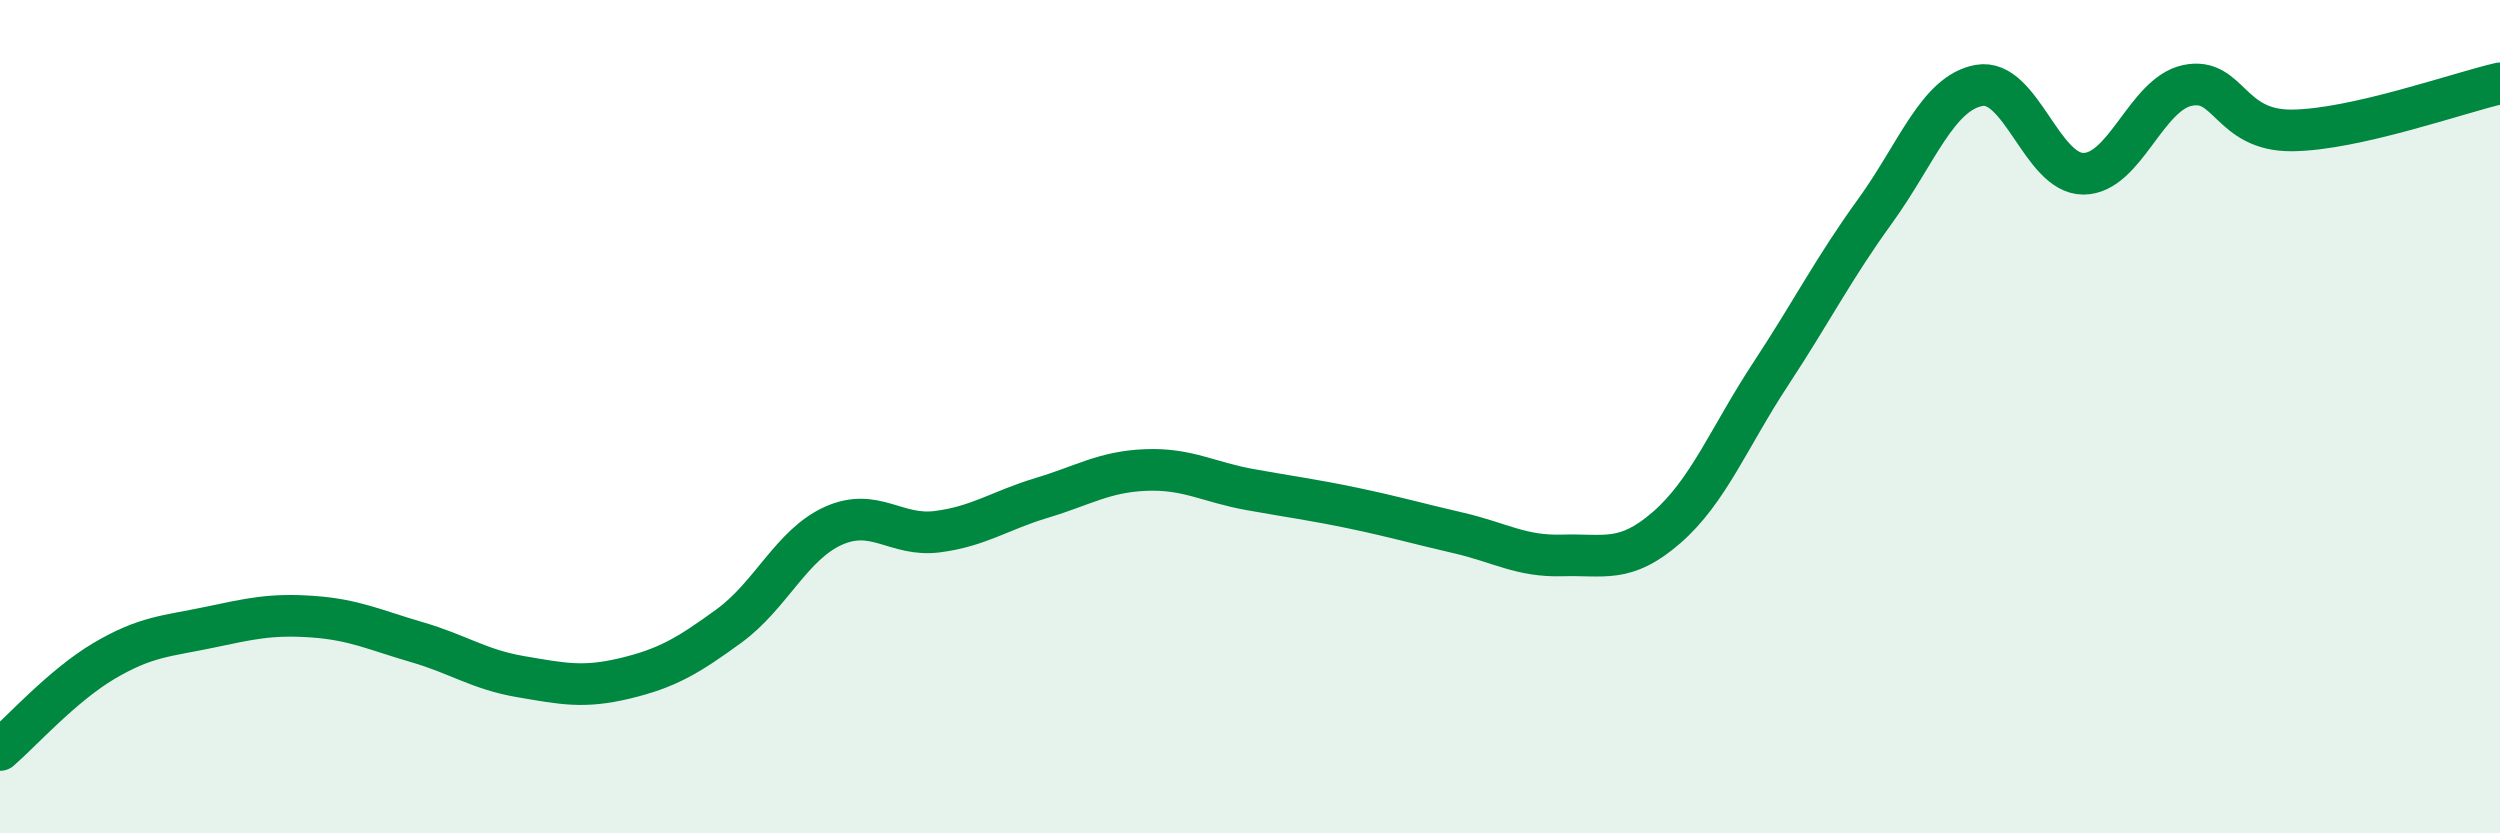
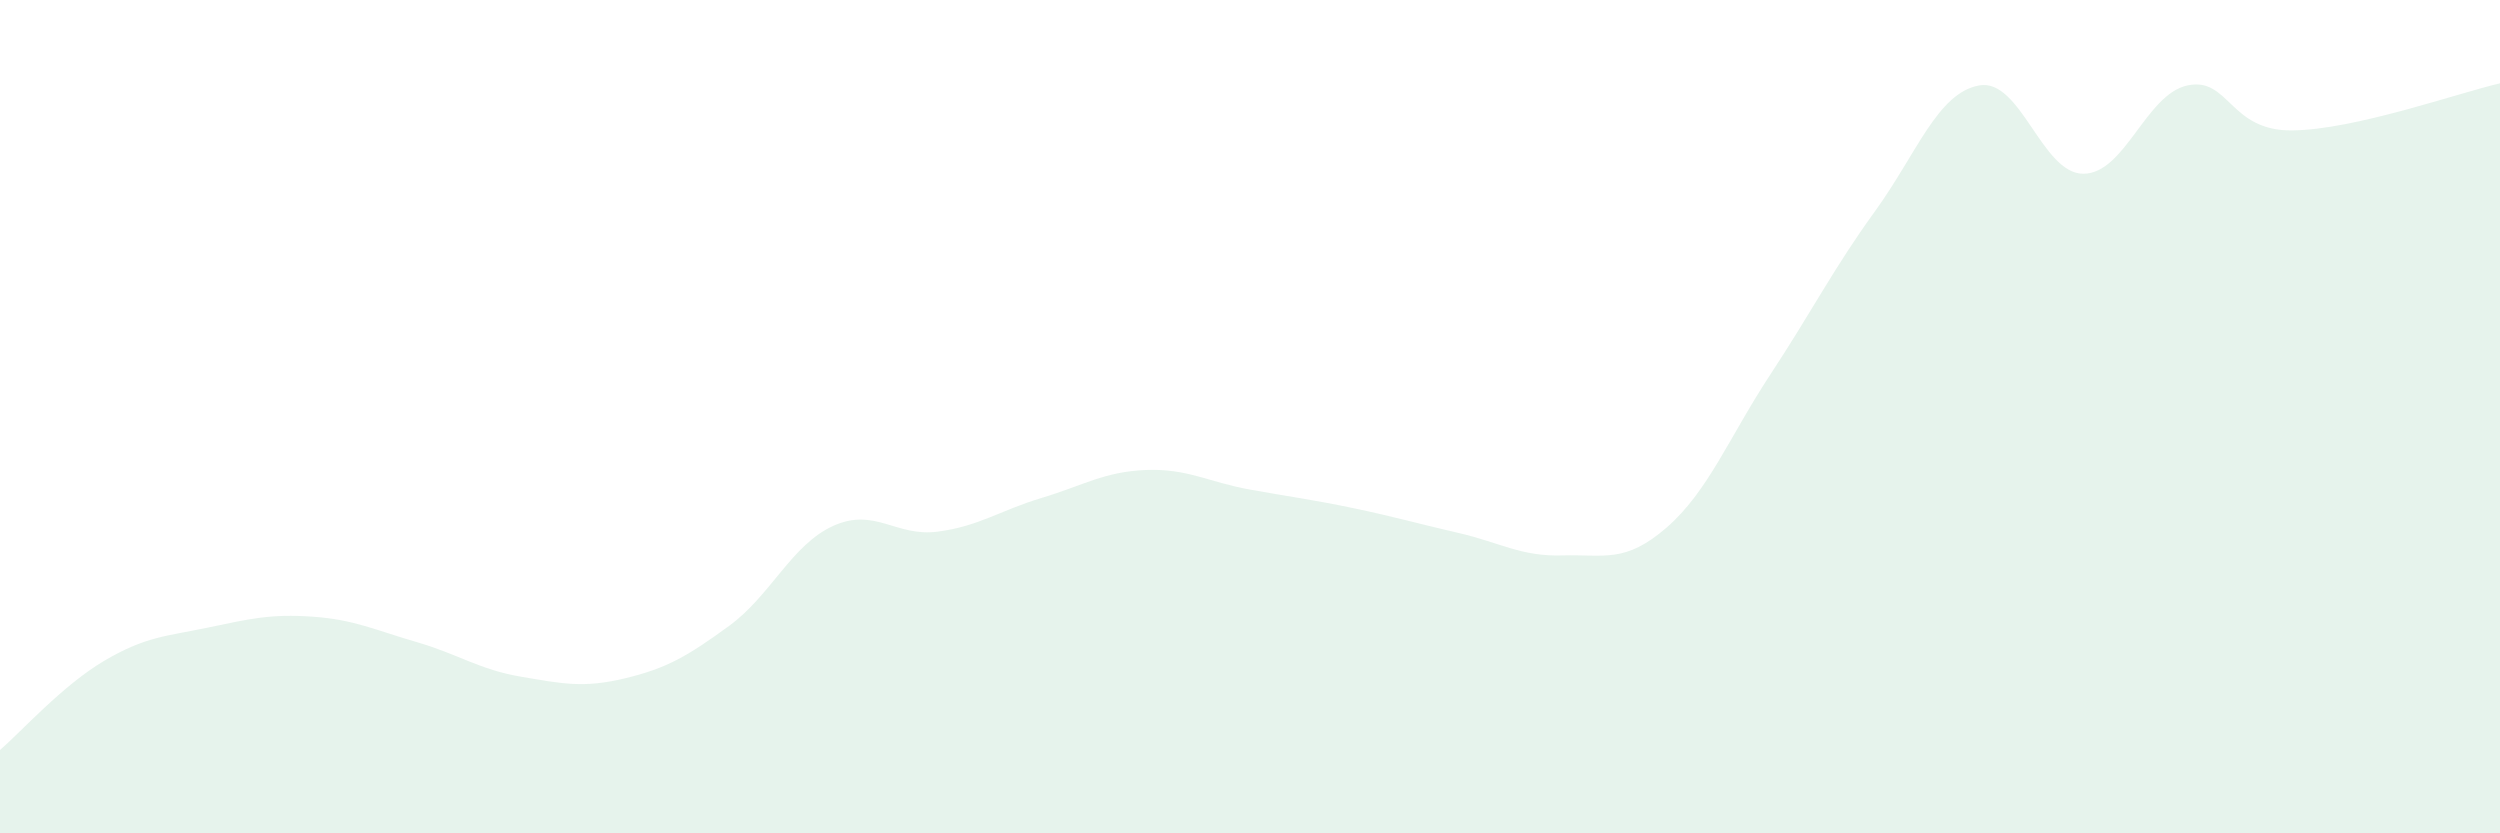
<svg xmlns="http://www.w3.org/2000/svg" width="60" height="20" viewBox="0 0 60 20">
  <path d="M 0,18 C 0.5,17.57 1.5,16.45 2.5,15.86 C 3.5,15.27 4,15.27 5,15.06 C 6,14.85 6.5,14.73 7.5,14.8 C 8.5,14.87 9,15.12 10,15.41 C 11,15.7 11.5,16.07 12.5,16.24 C 13.5,16.41 14,16.52 15,16.28 C 16,16.04 16.5,15.75 17.5,15.02 C 18.5,14.29 19,13.07 20,12.62 C 21,12.17 21.5,12.89 22.5,12.76 C 23.5,12.63 24,12.25 25,11.95 C 26,11.65 26.5,11.32 27.5,11.28 C 28.5,11.24 29,11.57 30,11.75 C 31,11.93 31.5,11.99 32.5,12.2 C 33.5,12.41 34,12.56 35,12.79 C 36,13.02 36.5,13.36 37.5,13.33 C 38.5,13.3 39,13.53 40,12.66 C 41,11.79 41.5,10.49 42.5,8.97 C 43.5,7.45 44,6.45 45,5.07 C 46,3.69 46.5,2.23 47.5,2.05 C 48.5,1.87 49,4.17 50,4.17 C 51,4.17 51.5,2.26 52.5,2.05 C 53.5,1.84 53.5,3.14 55,3.13 C 56.5,3.12 59,2.23 60,2L60 20L0 20Z" fill="#008740" opacity="0.1" stroke-linecap="round" stroke-linejoin="round" />
-   <path d="M 0,18 C 0.5,17.57 1.5,16.45 2.5,15.86 C 3.5,15.27 4,15.27 5,15.06 C 6,14.85 6.5,14.73 7.5,14.8 C 8.5,14.87 9,15.12 10,15.41 C 11,15.7 11.5,16.07 12.5,16.24 C 13.5,16.41 14,16.52 15,16.28 C 16,16.04 16.5,15.75 17.5,15.02 C 18.5,14.29 19,13.07 20,12.62 C 21,12.17 21.5,12.89 22.5,12.76 C 23.5,12.63 24,12.25 25,11.95 C 26,11.65 26.5,11.32 27.5,11.28 C 28.5,11.24 29,11.57 30,11.75 C 31,11.93 31.5,11.99 32.5,12.2 C 33.5,12.41 34,12.56 35,12.79 C 36,13.02 36.5,13.36 37.5,13.33 C 38.5,13.3 39,13.53 40,12.66 C 41,11.79 41.5,10.49 42.5,8.97 C 43.5,7.45 44,6.45 45,5.07 C 46,3.69 46.5,2.23 47.5,2.05 C 48.5,1.87 49,4.17 50,4.17 C 51,4.17 51.5,2.26 52.5,2.05 C 53.5,1.84 53.5,3.14 55,3.13 C 56.5,3.12 59,2.23 60,2" stroke="#008740" stroke-width="1" fill="none" stroke-linecap="round" stroke-linejoin="round" />
</svg>